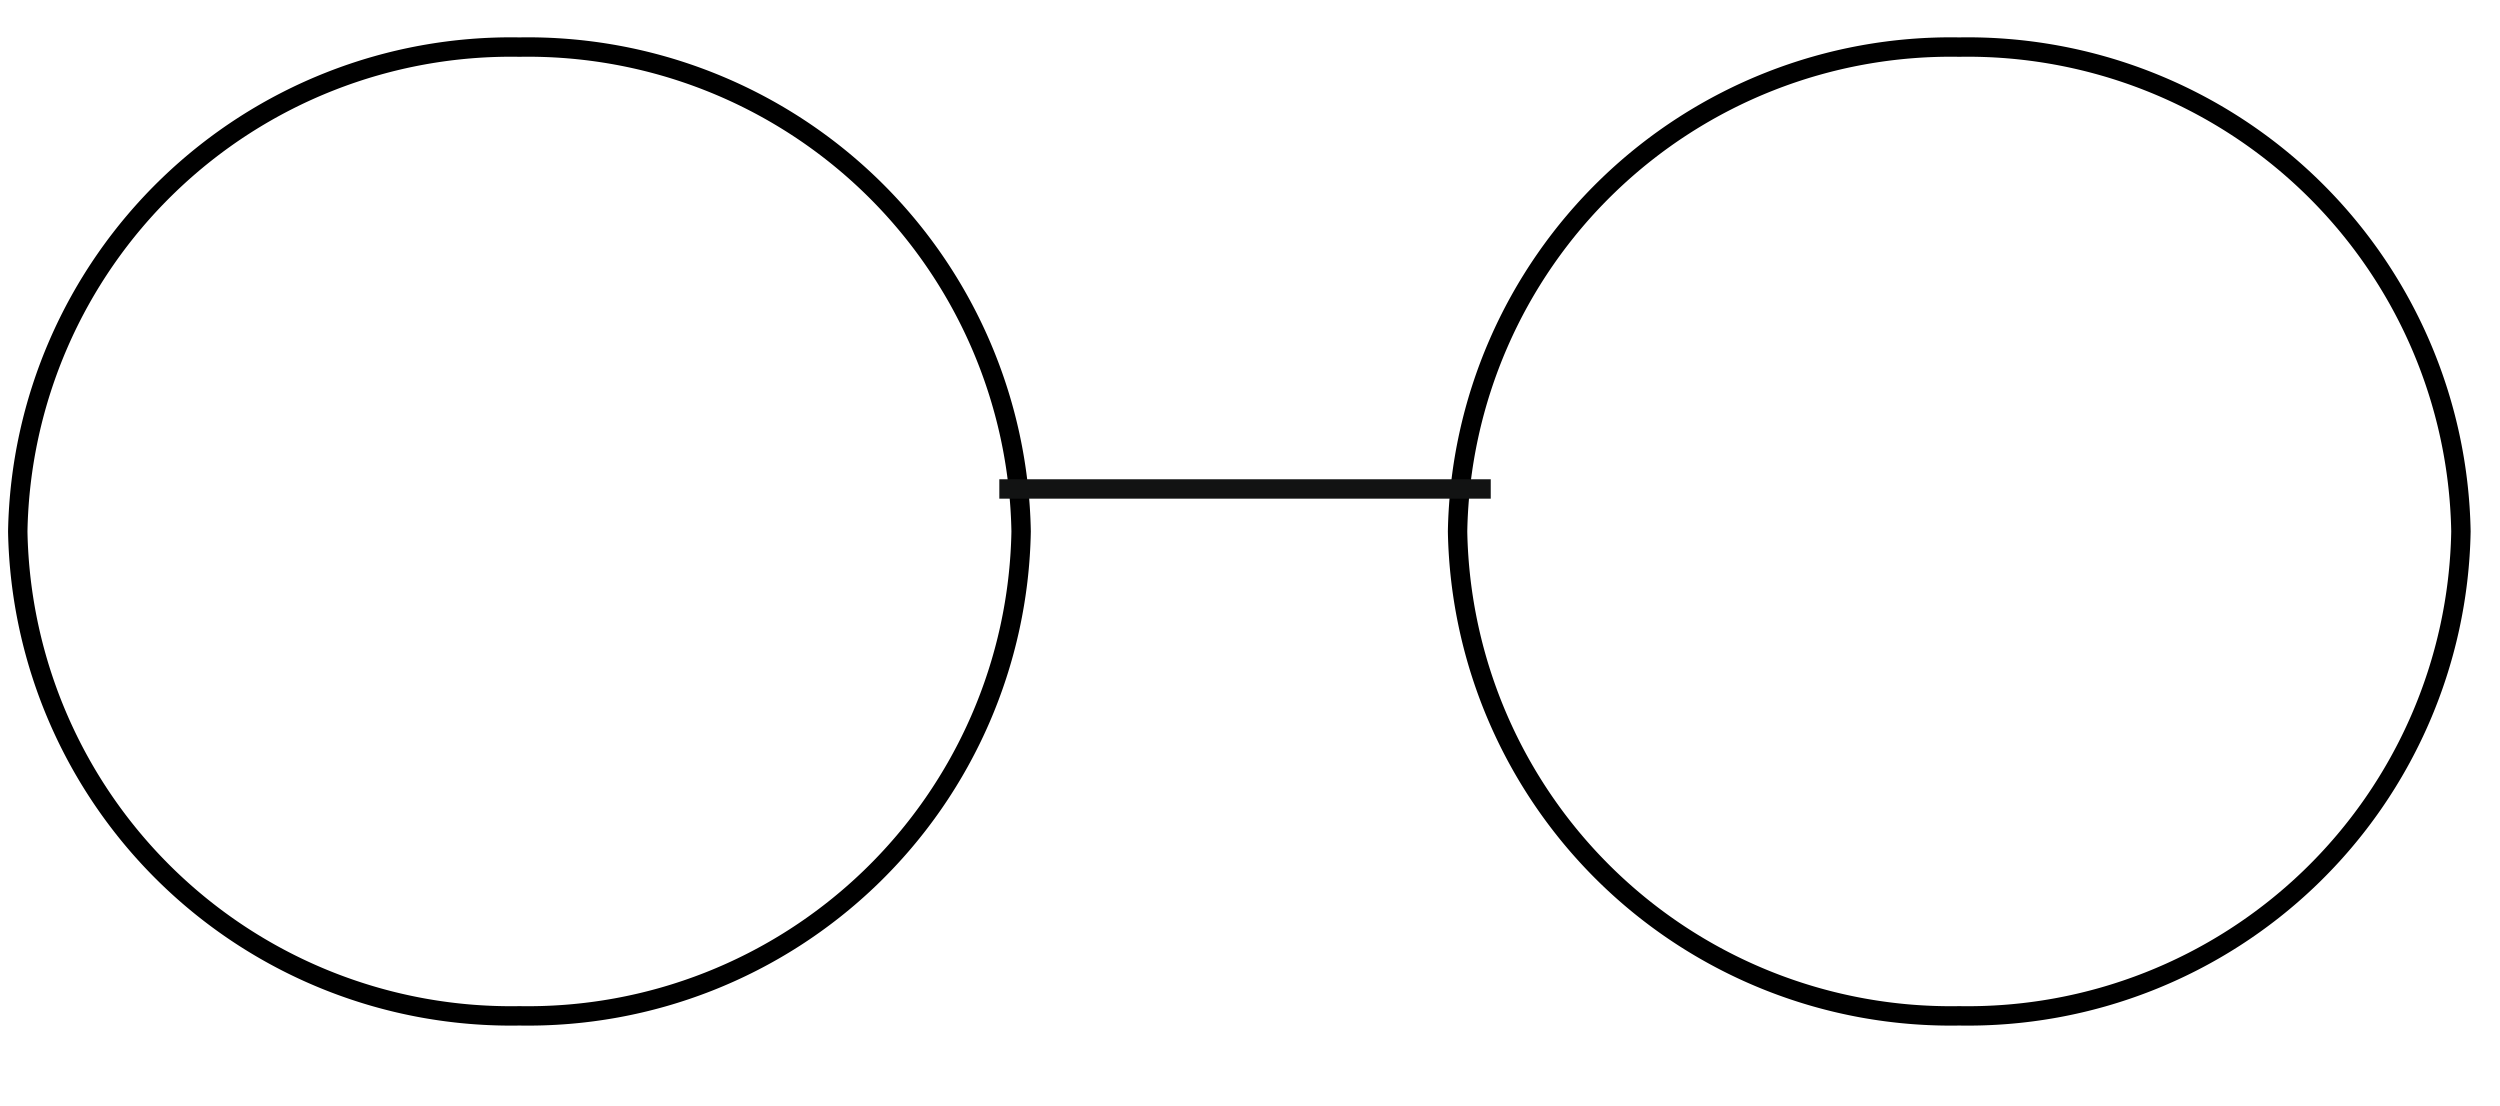
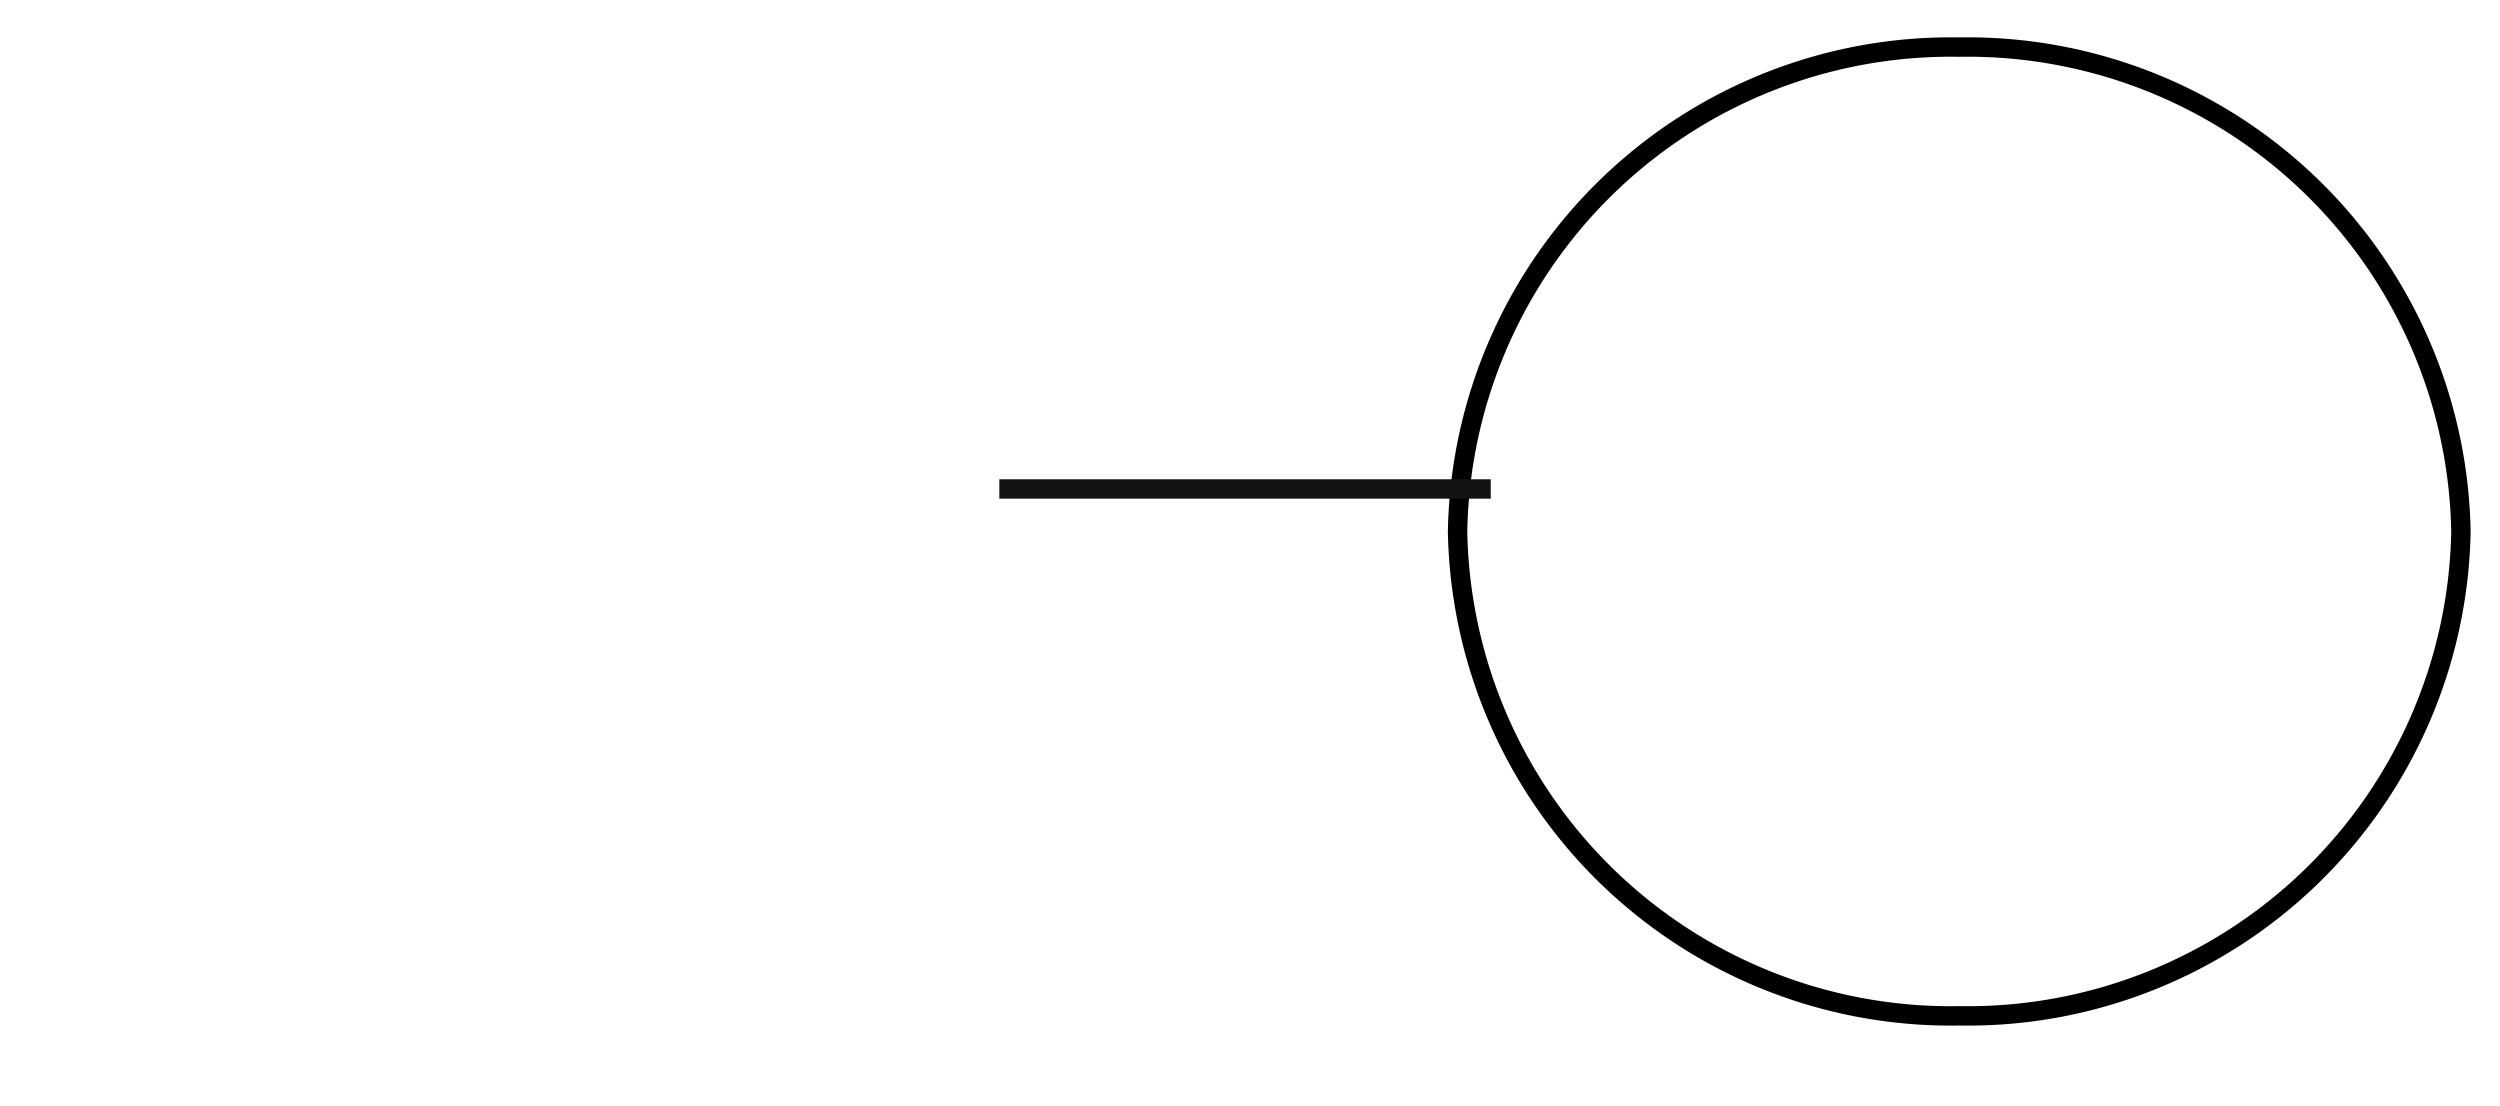
<svg xmlns="http://www.w3.org/2000/svg" width="64.434" height="28.496" viewBox="0 0 64.434 28.496">
  <defs>
    <style>
      .cls-1, .cls-3, .cls-4 {
        fill: none;
      }

      .cls-2 {
        clip-path: url(#clip-path);
      }

      .cls-3 {
        stroke: #000;
      }

      .cls-3, .cls-4 {
        stroke-width: 0.5px;
      }

      .cls-4 {
        stroke: #121313;
      }
    </style>
    <clipPath id="clip-path">
      <path id="Tracé_24" data-name="Tracé 24" class="cls-1" d="M0,8.824H64.433v-28.5H0Z" transform="translate(0 19.672)" />
    </clipPath>
  </defs>
  <g id="Groupe_15" data-name="Groupe 15" class="cls-2">
    <g id="Groupe_12" data-name="Groupe 12" transform="translate(0.458 1.214)">
-       <path id="Tracé_21" data-name="Tracé 21" class="cls-3" d="M12.93,24.968a12.714,12.714,0,0,0,12.93-12.484A12.713,12.713,0,0,0,12.93,0,12.713,12.713,0,0,0,0,12.484,12.714,12.714,0,0,0,12.93,24.968Z" />
-     </g>
+       </g>
    <g id="Groupe_13" data-name="Groupe 13" transform="translate(37.567 1.214)">
      <path id="Tracé_22" data-name="Tracé 22" class="cls-3" d="M12.93,24.968a12.714,12.714,0,0,0,12.93-12.484A12.713,12.713,0,0,0,12.93,0,12.713,12.713,0,0,0,0,12.484,12.714,12.714,0,0,0,12.93,24.968Z" />
    </g>
    <g id="Groupe_14" data-name="Groupe 14" transform="translate(25.756 12.602)">
      <path id="Tracé_23" data-name="Tracé 23" class="cls-4" d="M0,0H12.666" />
    </g>
  </g>
</svg>